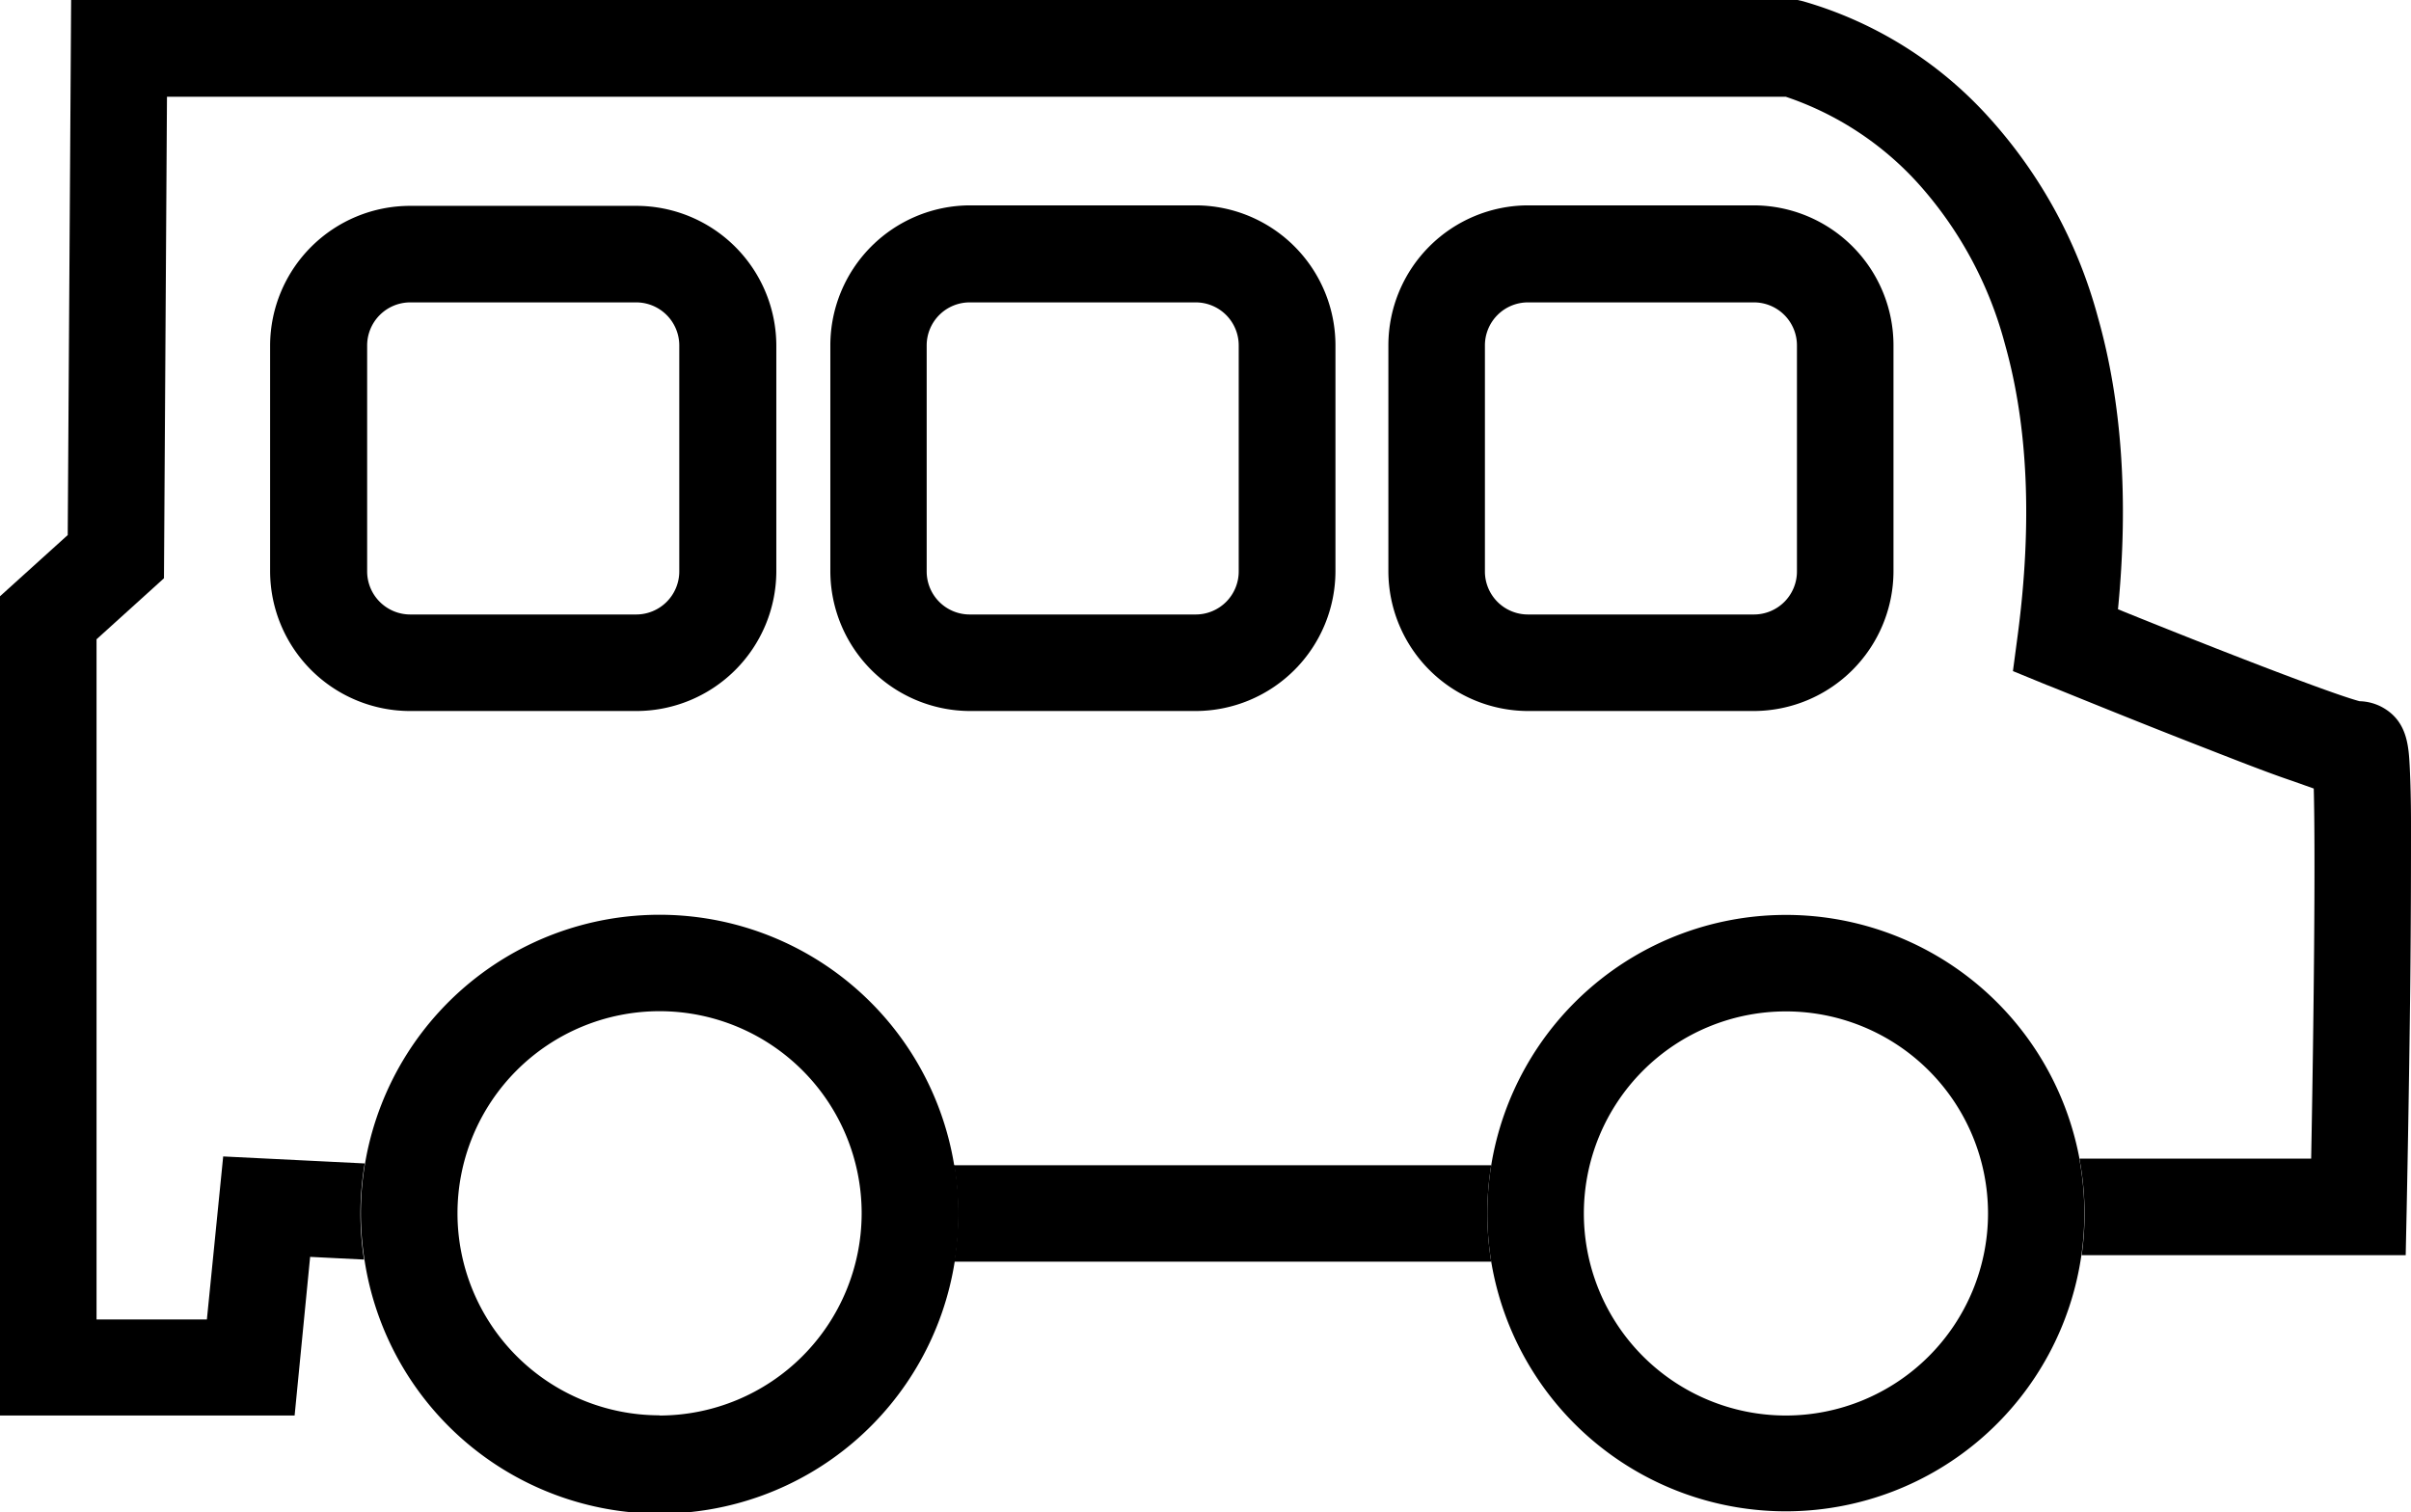
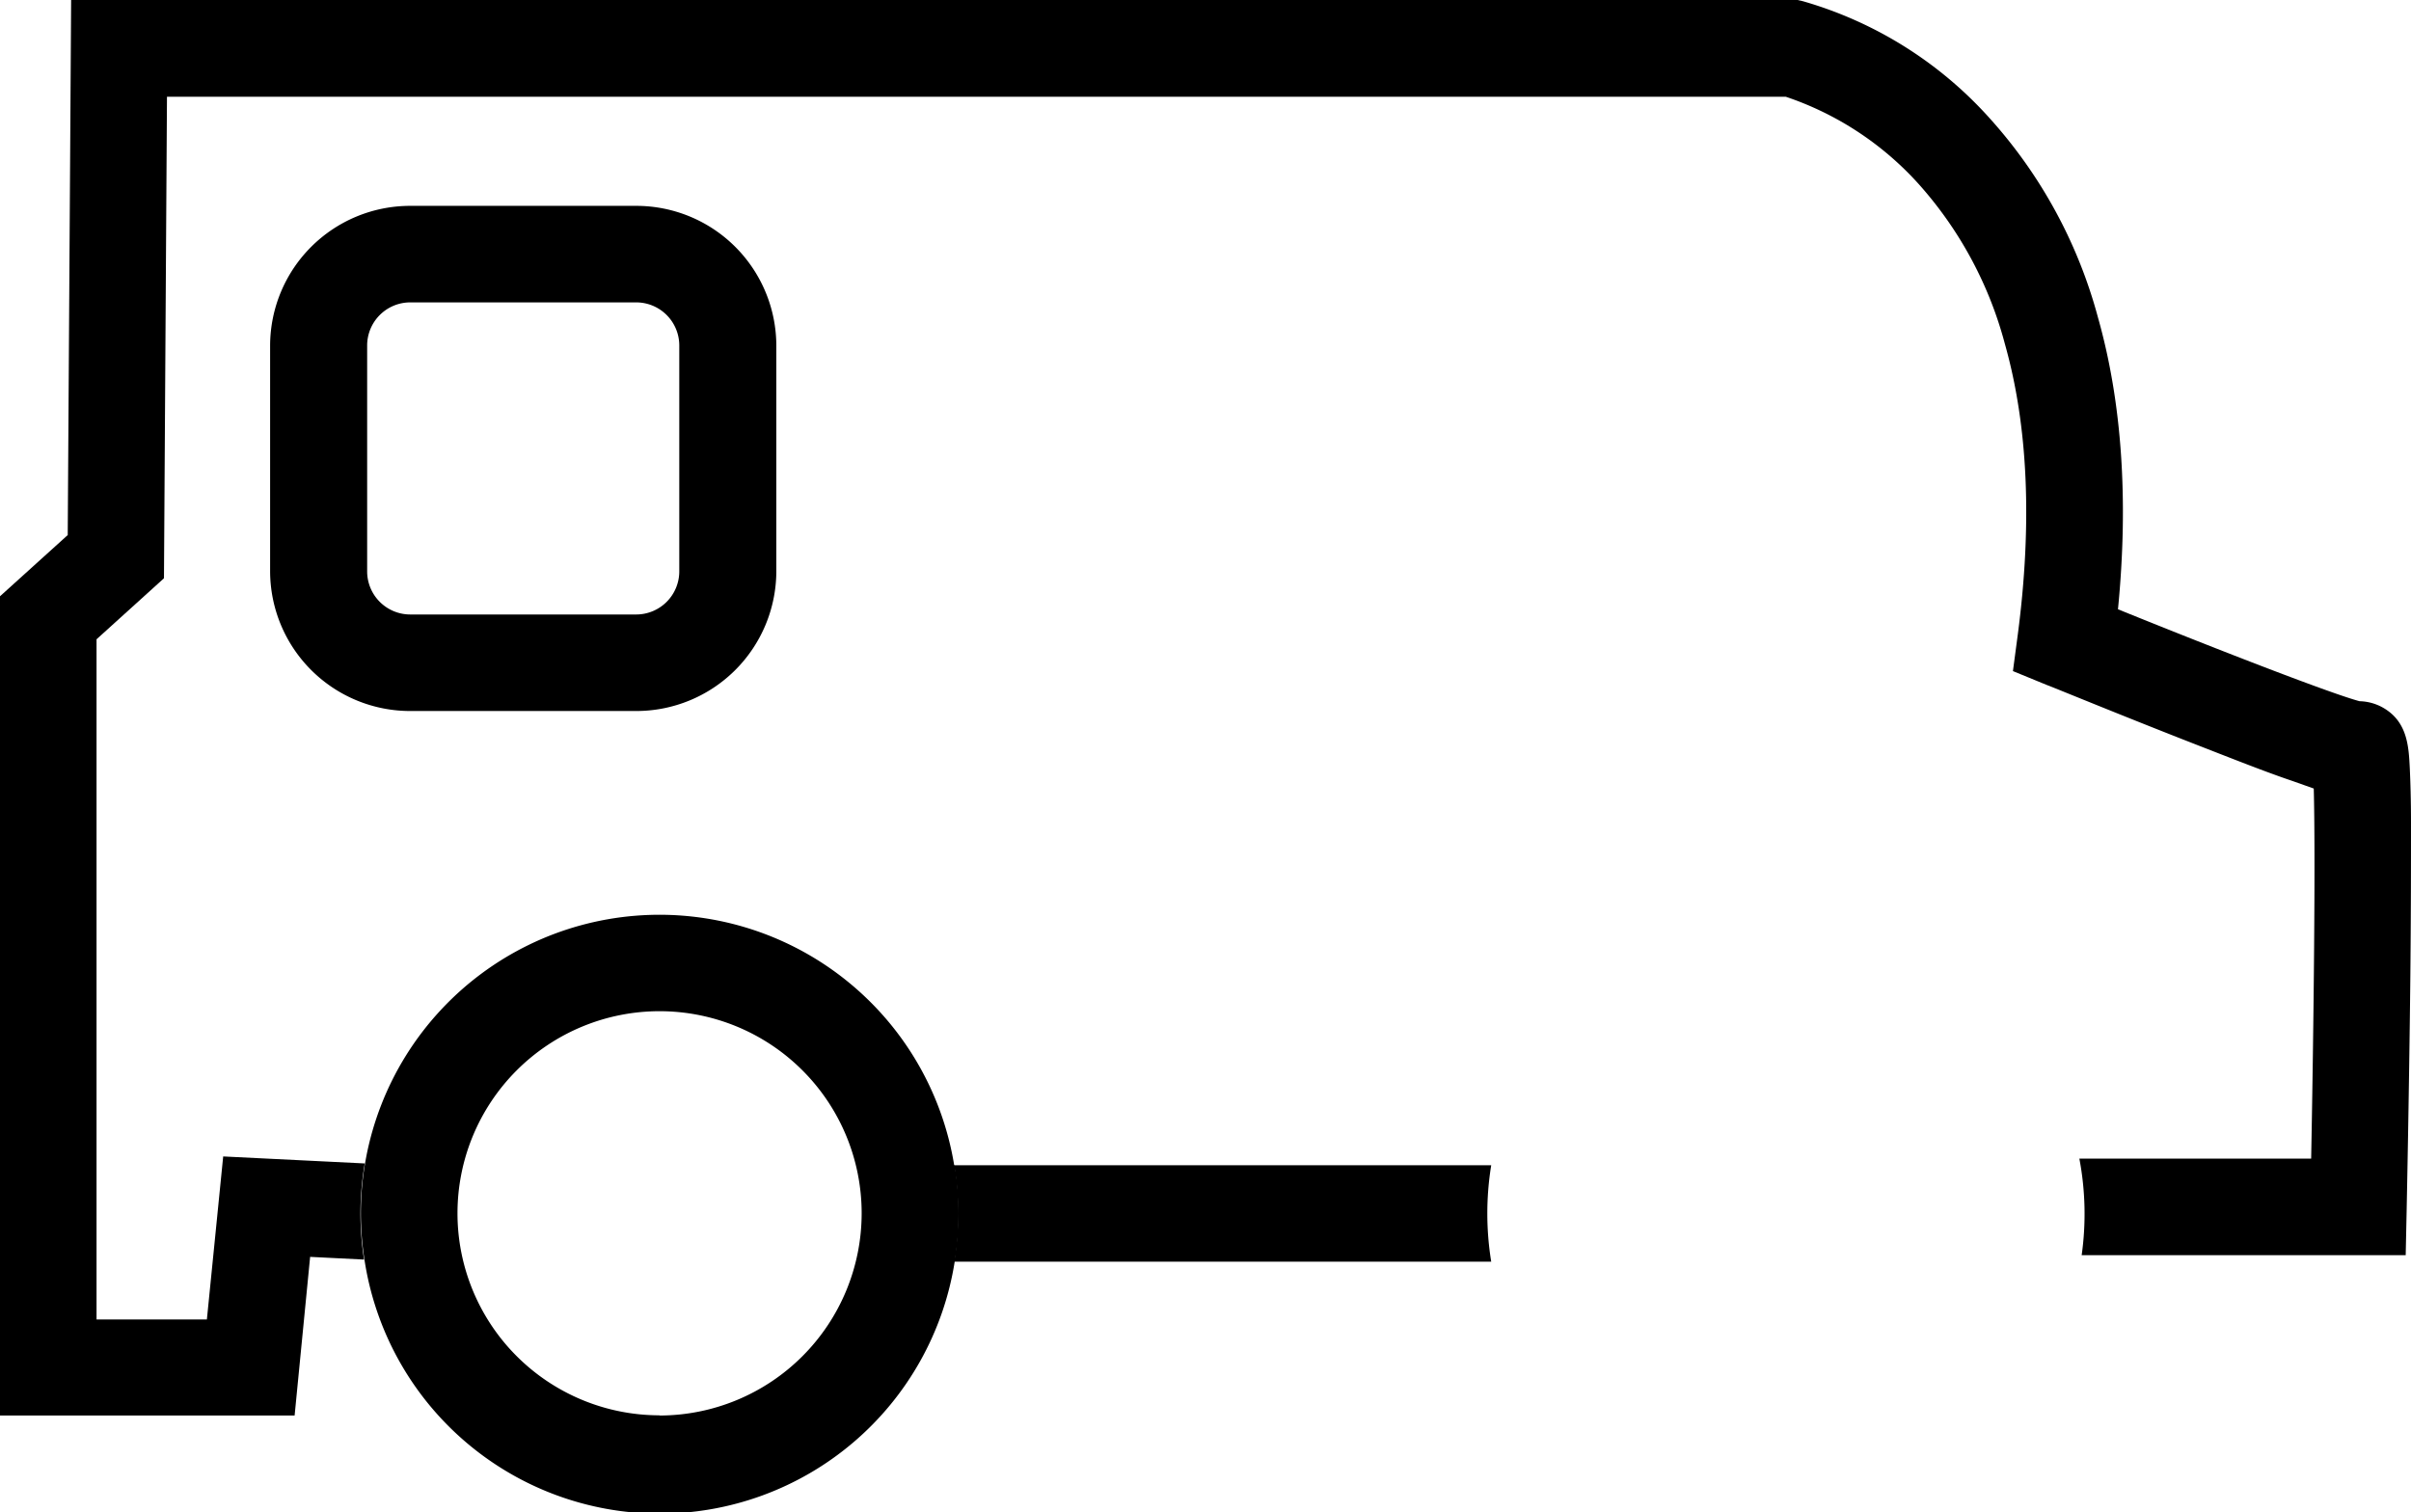
<svg xmlns="http://www.w3.org/2000/svg" id="65da7be6-f434-423b-bbc3-52308339a215" data-name="Ebene 1" viewBox="0 0 241 151.16">
  <path class="a08fa26b-5fb0-46b2-a59a-b07bd7f33660" d="M241,82.24c0-2.36-.06-4.13-.12-5.43-.11-2.21-.23-4.72-2.76-6.11a5,5,0,0,0-2.26-.6c-2.7-.71-13.61-4.92-24.15-9.19,1.07-10.89.4-20.69-2-29.17a48.48,48.48,0,0,0-10.8-19.89A39.81,39.81,0,0,0,180.21.12L179.68,0H7.11L6.77,53.49,0,59.61v81.9H29.45L31,125.65l5.39.27a30.4,30.4,0,0,1-.36-4.61,30,30,0,0,1,.43-5l-14.15-.7-1.63,16.3H9.65v-68l6.74-6.1.3-48.14H178.5a31.29,31.29,0,0,1,13.29,8.73,38.92,38.92,0,0,1,8.62,16c2.31,8.17,2.74,17.93,1.29,29l-.49,3.69,3.44,1.41c.07,0,7.2,2.94,14.34,5.73,4.23,1.65,7.64,3,10.15,3.84l2.14.76c.18,6.71,0,23.4-.26,37H207.85a29.56,29.56,0,0,1,.23,9.65h32.39l.1-4.72c0-.12.24-11.45.36-22.7C241,91.38,241,86.08,241,82.24Z" />
  <path class="a08fa26b-5fb0-46b2-a59a-b07bd7f33660" d="M149.06,116.49H95.38a30,30,0,0,1,0,9.64h53.68a30,30,0,0,1,0-9.64Z" />
  <path class="a08fa26b-5fb0-46b2-a59a-b07bd7f33660" d="M95.38,116.49a29.85,29.85,0,0,0-59.31,4.82,30.4,30.4,0,0,0,.36,4.61,29.85,29.85,0,0,0,59,.21,30,30,0,0,0,0-9.64Zm-29.46,25a20.2,20.2,0,1,1,20.21-20.2A20.23,20.23,0,0,1,65.92,141.51Z" />
-   <path class="a08fa26b-5fb0-46b2-a59a-b07bd7f33660" d="M207.85,115.78a29.85,29.85,0,0,0-58.79.71,30,30,0,0,0,0,9.64,29.85,29.85,0,0,0,59-.7,29.56,29.56,0,0,0-.23-9.65Zm-29.33,25.73a20.2,20.2,0,1,1,20.2-20.2A20.22,20.22,0,0,1,178.52,141.51Z" />
  <path class="a08fa26b-5fb0-46b2-a59a-b07bd7f33660" d="M63.56,71.08H41A14,14,0,0,1,27,57.13V34.53A14,14,0,0,1,41,20.58h22.6a14,14,0,0,1,14,14v22.6A14,14,0,0,1,63.56,71.08ZM41,30.23a4.31,4.31,0,0,0-4.3,4.3v22.6a4.31,4.31,0,0,0,4.3,4.3h22.6a4.31,4.31,0,0,0,4.3-4.3V34.53a4.31,4.31,0,0,0-4.3-4.3Z" />
-   <path class="a08fa26b-5fb0-46b2-a59a-b07bd7f33660" d="M119.53,71.08H96.92A14,14,0,0,1,83,57.13V34.53a14,14,0,0,1,13.94-14h22.61a14,14,0,0,1,13.94,14v22.6A14,14,0,0,1,119.53,71.08ZM96.92,30.23a4.3,4.3,0,0,0-4.29,4.3v22.6a4.3,4.3,0,0,0,4.29,4.3h22.61a4.3,4.3,0,0,0,4.29-4.3V34.53a4.3,4.3,0,0,0-4.29-4.3Z" />
-   <path class="a08fa26b-5fb0-46b2-a59a-b07bd7f33660" d="M175.33,71.08H152.72a14,14,0,0,1-13.94-13.95V34.53a14,14,0,0,1,13.94-14h22.61a14,14,0,0,1,13.94,14v22.6A14,14,0,0,1,175.33,71.08ZM152.72,30.23a4.3,4.3,0,0,0-4.29,4.3v22.6a4.3,4.3,0,0,0,4.29,4.3h22.61a4.3,4.3,0,0,0,4.29-4.3V34.53a4.3,4.3,0,0,0-4.29-4.3Z" />
</svg>